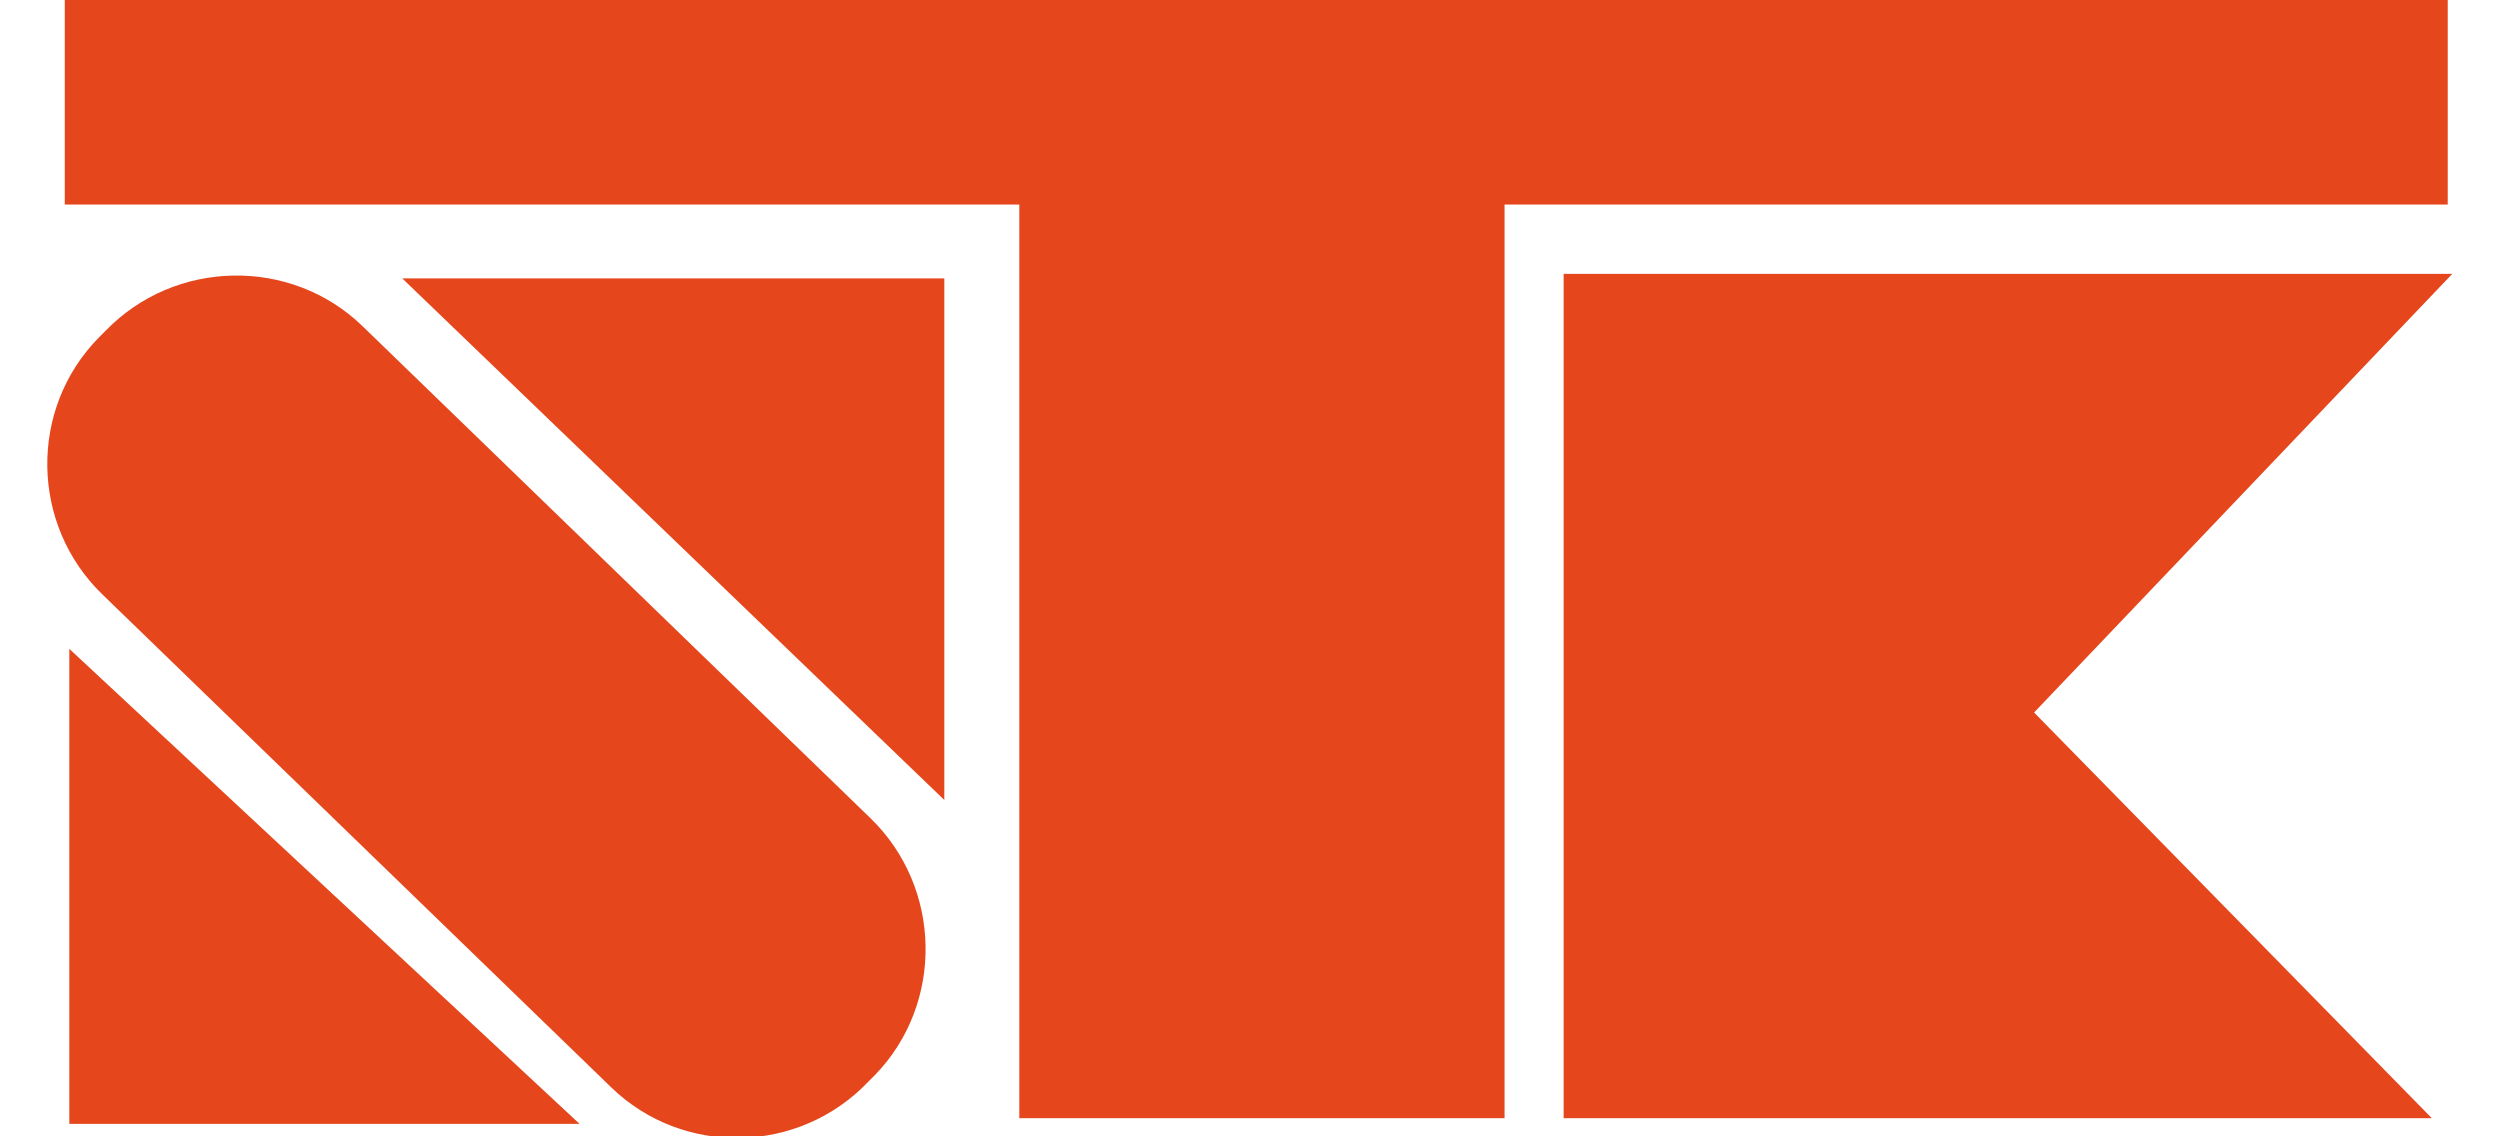
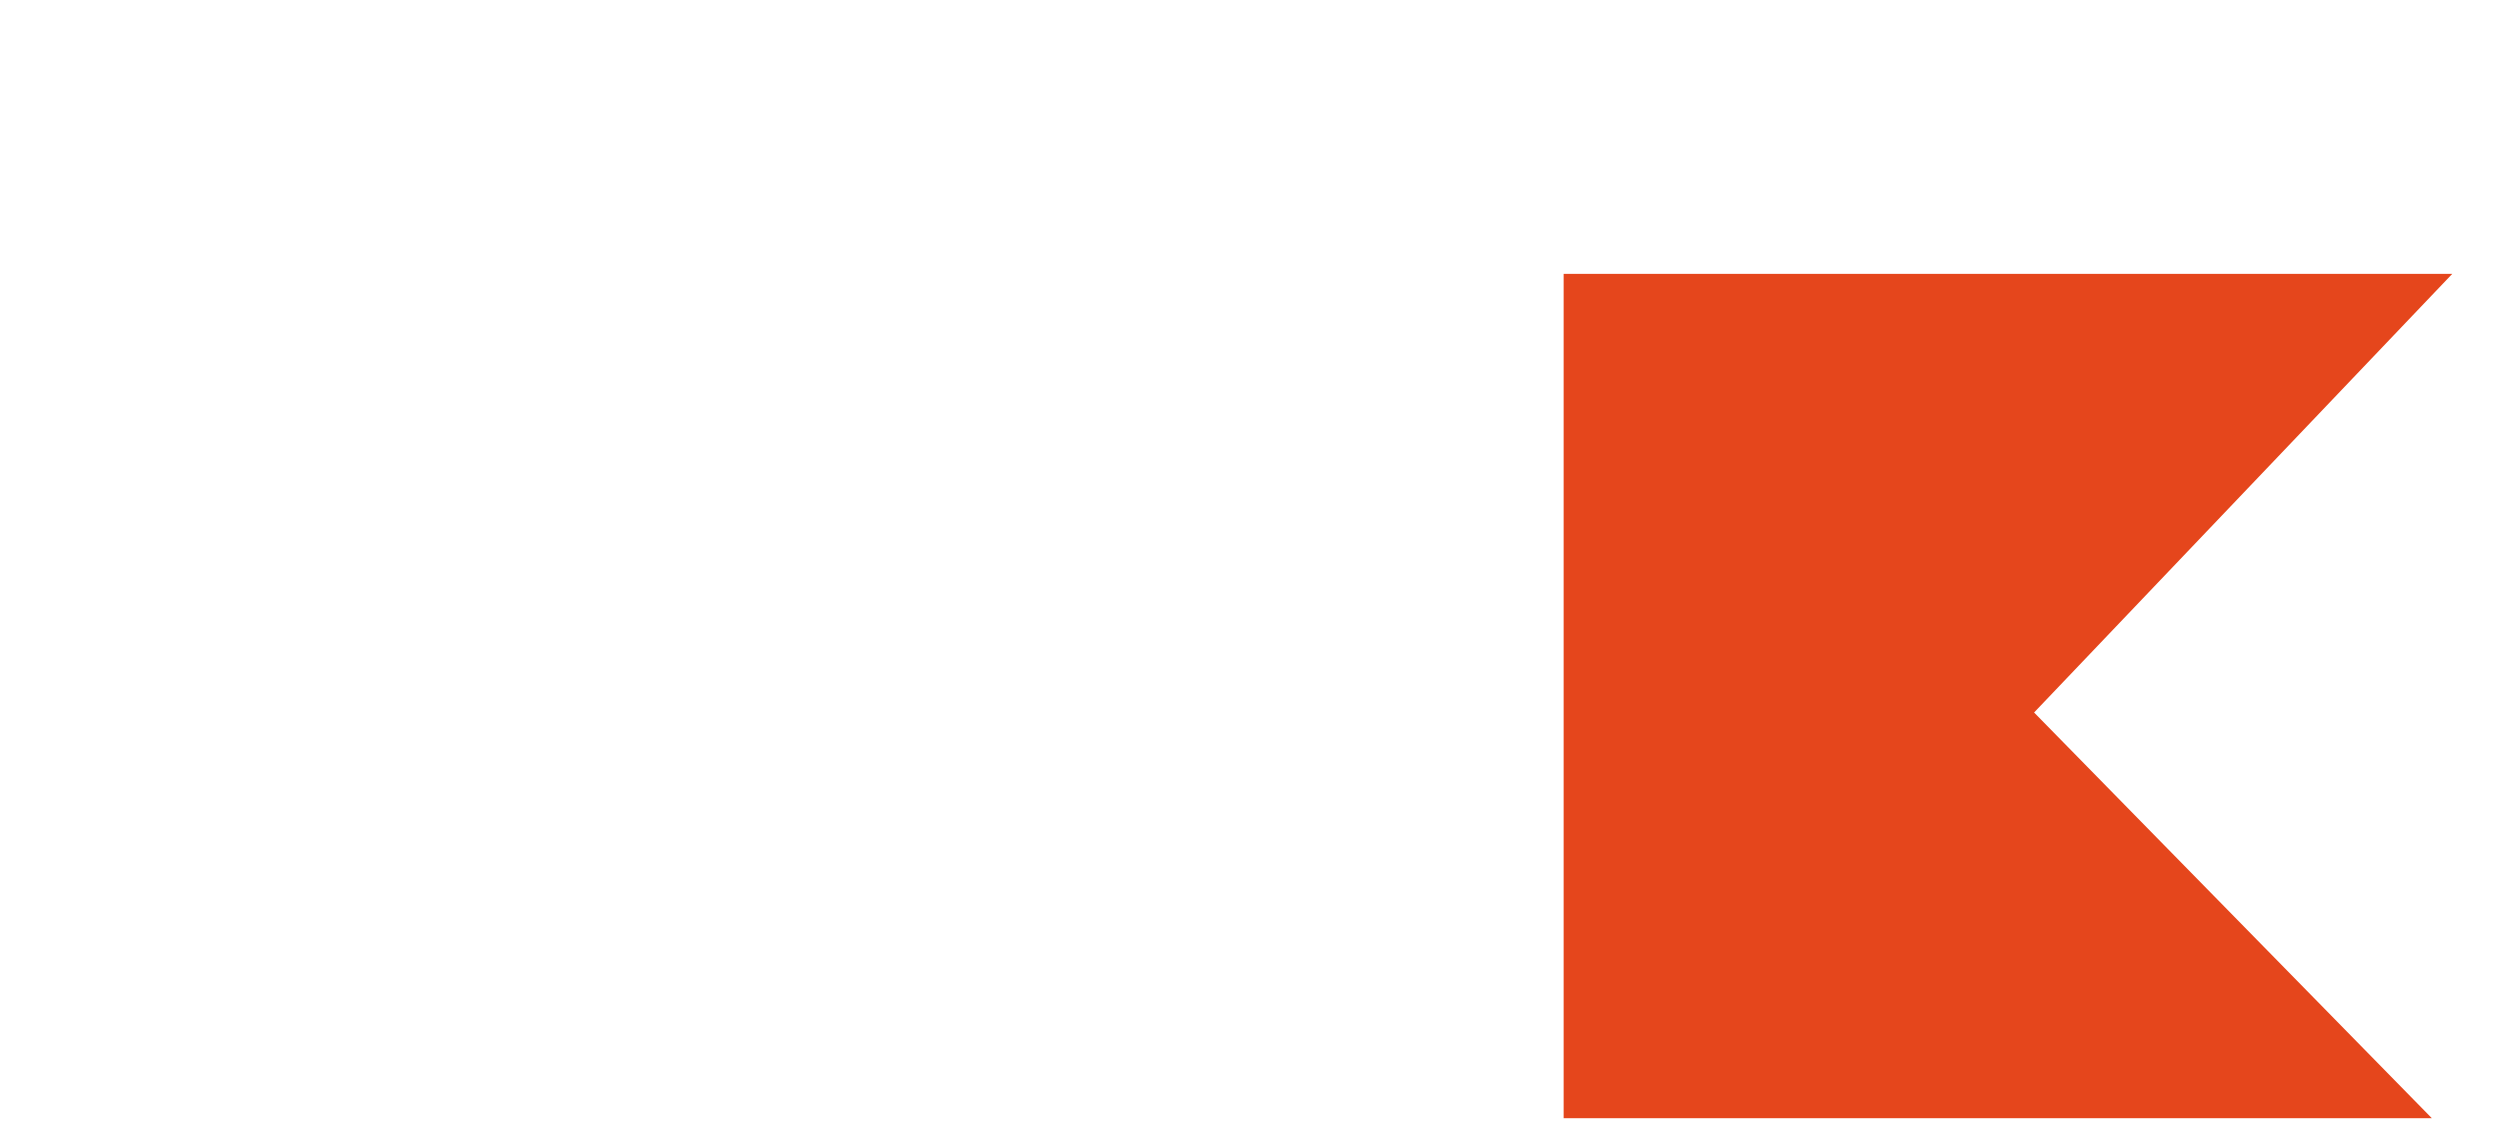
<svg xmlns="http://www.w3.org/2000/svg" version="1.1" id="レイヤー_1" x="0px" y="0px" viewBox="0 0 220 100" style="enable-background:new 0 0 220 100;" xml:space="preserve">
  <style type="text/css">
	.st0{fill:#E5461C;}
</style>
  <g>
-     <polygon class="st0" points="215.4,0 5.7,0 5.7,18 89.7,18 89.7,98.4 132.4,98.4 132.4,18 215.4,18  " />
-     <polygon class="st0" points="83.1,70.4 83.1,24.5 35.4,24.5  " />
-     <polygon class="st0" points="6.1,57.1 6.1,98.9 51,98.9  " />
-     <path class="st0" d="M53.8,95.7L9,52.3C2.7,46.2,2.5,36,8.7,29.7l0.6-0.6c6.1-6.3,16.3-6.5,22.6-0.4L76.6,72   c6.3,6.1,6.5,16.3,0.4,22.6l-0.6,0.6C70.3,101.6,60.1,101.8,53.8,95.7z" />
    <polygon class="st0" points="215.8,24.1 173.7,24.1 169.9,24.1 137.6,24.1 137.6,98.4 170.9,98.4 173.7,98.4 214,98.4 179,62.7     " />
  </g>
</svg>